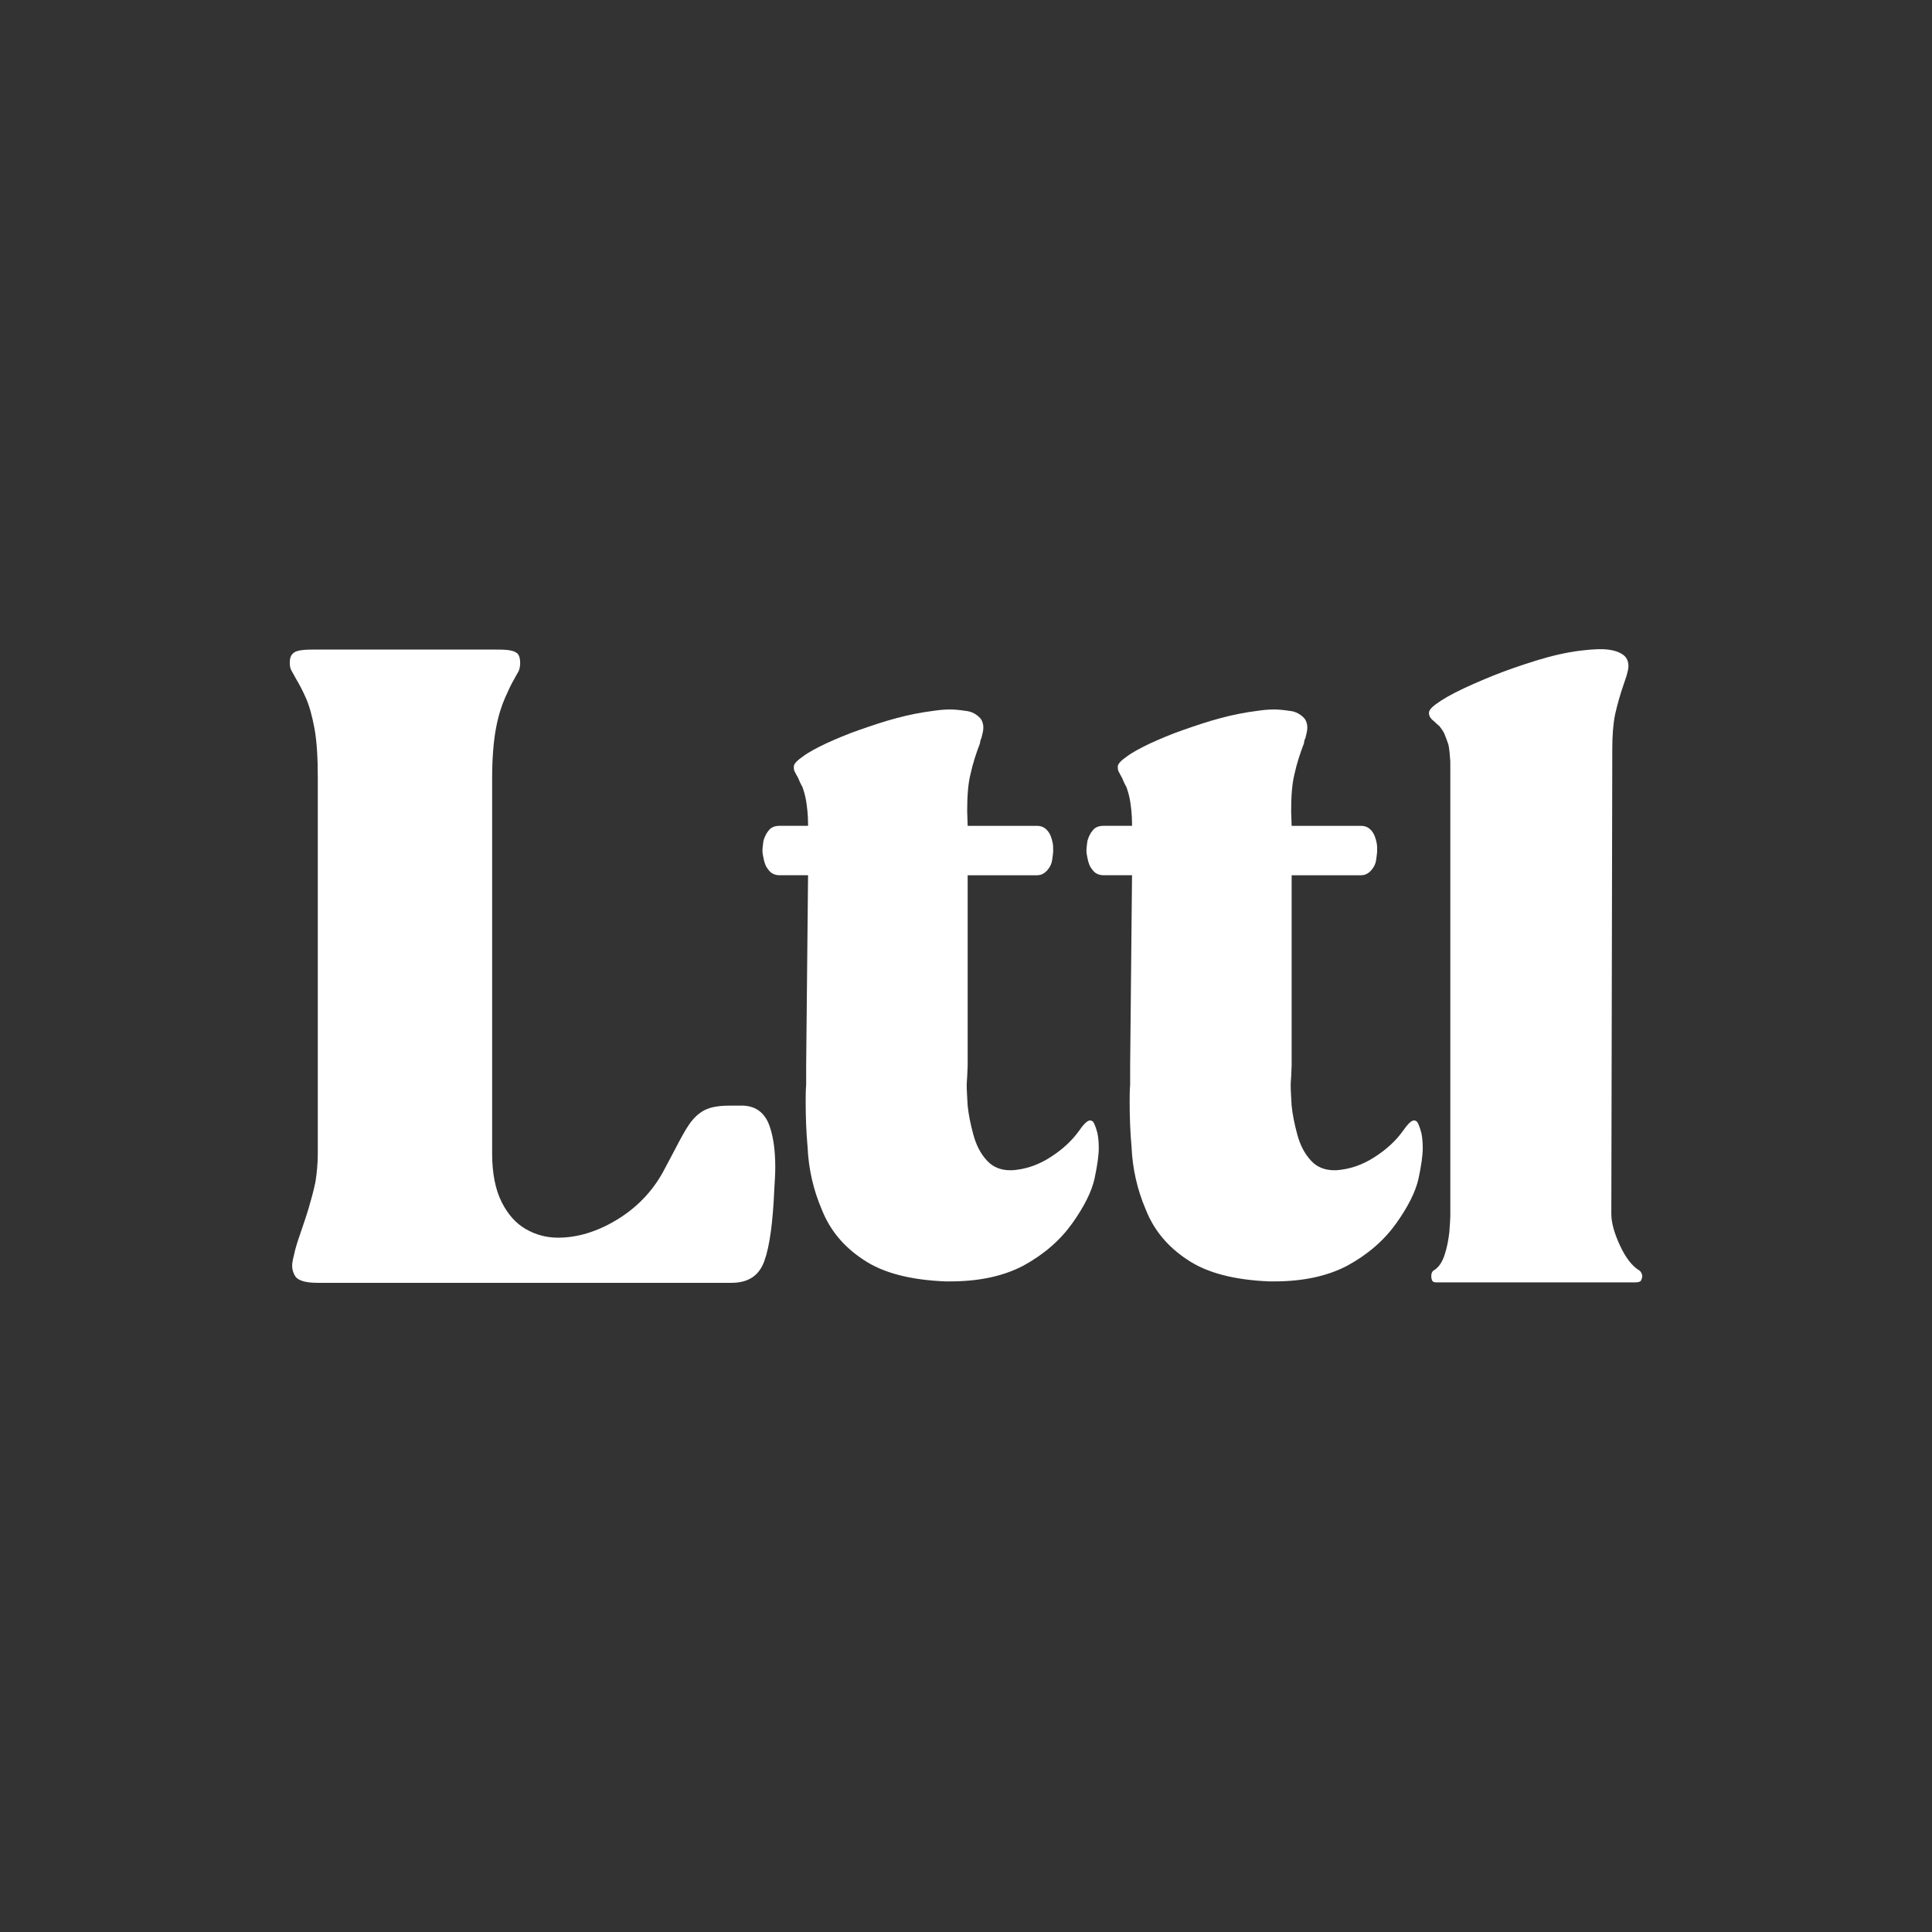
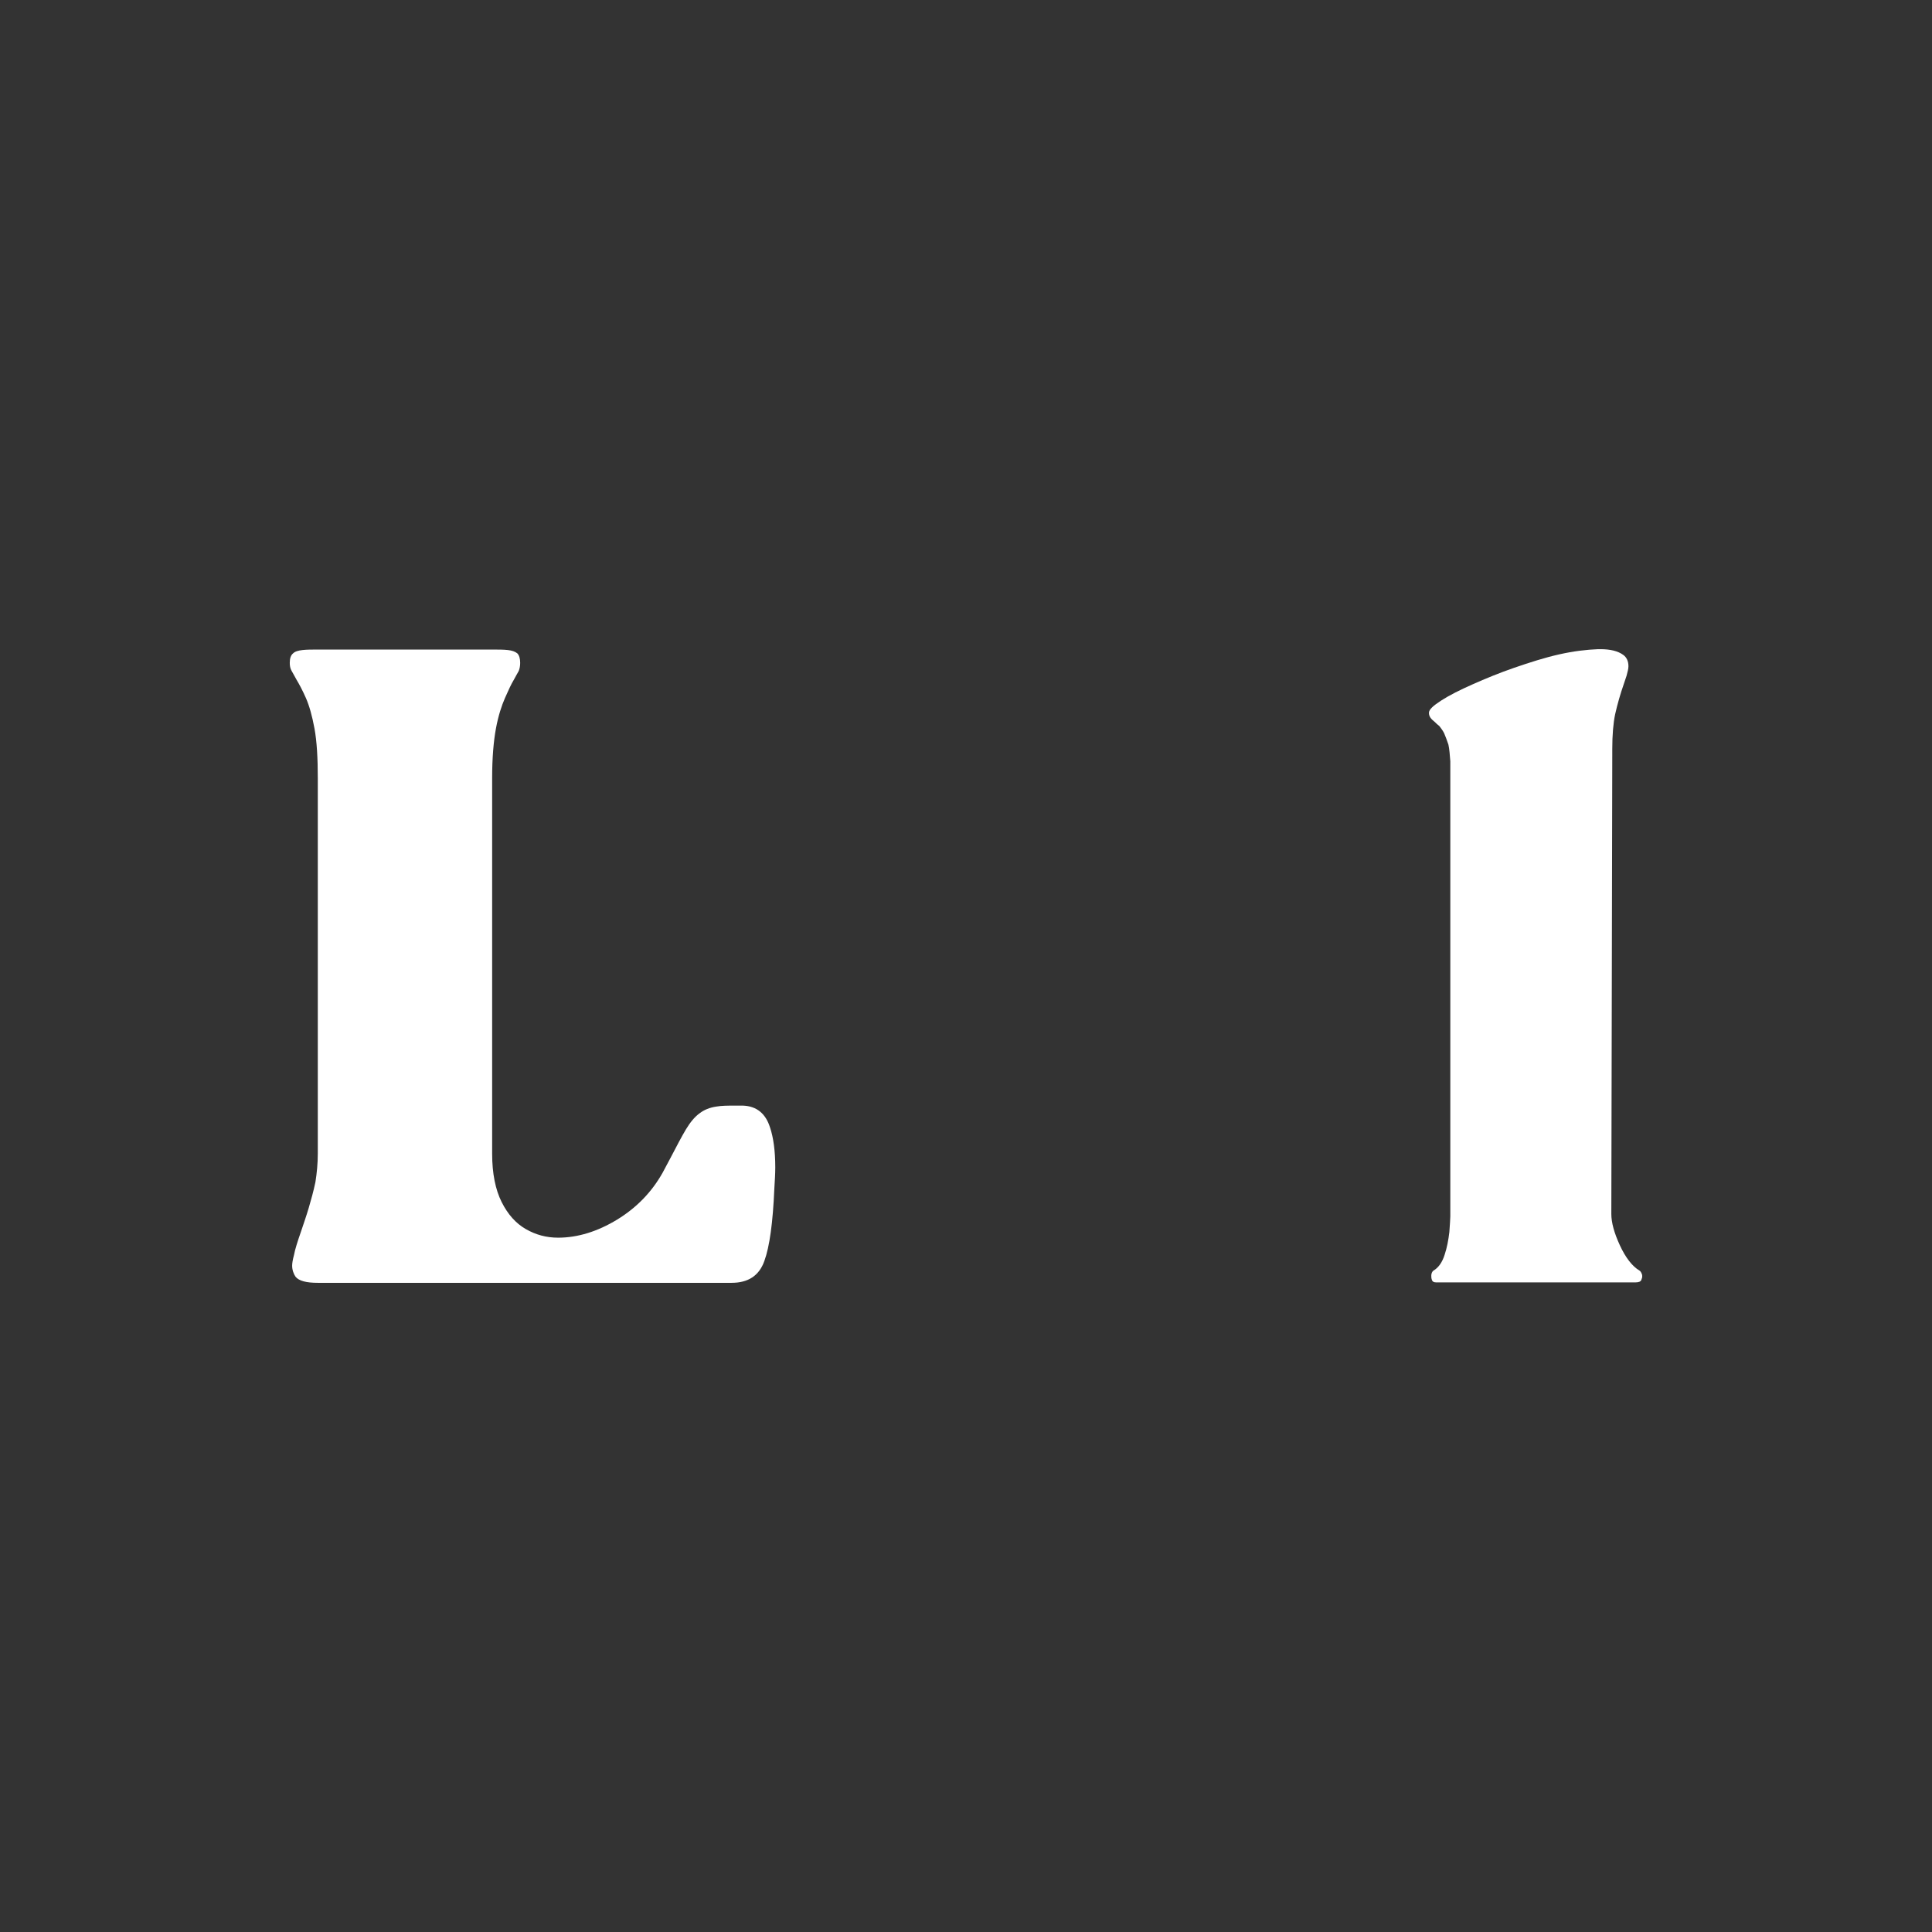
<svg xmlns="http://www.w3.org/2000/svg" id="a" width="1000" height="1000" viewBox="0 0 1000 1000">
  <rect x="0" y="0" width="1000" height="1000" fill="#333333" stroke="none" />
  <path d="M398.58,583.6c1.72,5.16,2.7,12.05,2.7,20.65,0,3.44-.25,7.13-.49,11.06-.74,17.46-2.46,30-5.16,37.37-2.7,7.62-8.36,11.31-16.97,11.31h-214.16c-5.9,0-9.83-.98-11.56-3.2-.98-1.48-1.72-3.44-1.72-5.66,0-1.23.25-2.95.98-5.66.49-2.7,1.72-6.64,3.69-12.29,1.23-3.69,2.7-7.87,3.93-12.05,1.23-4.18,2.46-8.61,3.44-13.28.74-4.67,1.23-9.59,1.23-14.75v-194.24c0-10.57-.49-19.18-1.72-25.82-1.23-6.64-2.7-11.8-4.43-15.74-1.72-3.93-3.44-7.13-4.92-9.59-.98-1.72-1.72-3.2-2.46-4.43-.74-1.23-.98-2.7-.98-4.18,0-2.21.49-3.93,1.72-4.92.98-.98,2.7-1.48,4.92-1.72,2.21-.25,4.67-.25,7.87-.25h90.24c3.2,0,5.9,0,8.11.25,2.21.25,3.69.74,4.92,1.72.98.98,1.48,2.7,1.48,4.92,0,1.48-.25,2.95-.74,4.18-.74,1.23-1.48,2.7-2.46,4.43-1.48,2.46-2.95,5.66-4.67,9.59-1.72,3.93-3.44,9.1-4.67,15.74-1.23,6.64-1.97,15.24-1.97,25.82v194.24c0,10.33,1.72,18.69,4.92,25.08,3.2,6.39,7.38,11.06,12.54,14.01,5.16,2.95,10.57,4.43,16.72,4.43,10.08,0,20.41-3.2,30.49-9.34,10.08-6.15,17.95-14.26,23.6-24.34,1.48-2.7,2.7-5.16,3.93-7.38,3.2-6.15,5.9-11.31,8.11-15,2.21-3.69,4.67-6.64,7.13-8.36,2.21-1.72,5.16-2.95,8.61-3.44,2.7-.49,5.9-.49,9.59-.49h4.18c7.13.25,11.8,4.18,14.01,11.31Z" fill="#fff" />
-   <path d="M507.25,384.69c-1.97,5.16-3.69,10.33-4.92,15.98-1.23,4.92-1.72,11.31-1.72,19.18l.25,7.62h35.9c2.21,0,3.93.74,5.41,2.46s2.21,3.93,2.7,6.39c.25,1.23.25,2.7.25,3.93s-.25,2.7-.49,4.67c-.25,1.97-.98,3.69-2.46,5.41-1.48,1.72-3.2,2.7-5.41,2.7h-35.9v98.6l-.25,5.66-.25,3.93c0,2.95.25,6.64.49,11.06.49,4.67,1.48,9.59,2.95,15,1.48,5.41,3.69,9.83,7.13,13.52,2.95,3.2,6.88,4.92,12.05,4.92h.98c6.88-.49,13.52-2.7,19.92-6.88,6.15-3.93,10.82-8.36,14.26-13.03,2.7-3.93,4.67-5.9,6.15-5.9,0,0,.49,0,1.23.49.49.25,1.48,2.21,2.46,5.9.49,2.21.74,4.92.74,7.87,0,3.93-.74,9.1-2.21,15.98-1.48,6.64-5.41,14.51-11.56,23.11-6.15,8.61-14.51,15.98-25.32,21.88-10.33,5.41-22.87,8.11-37.86,8.11h-2.46c-18.19-.74-32.46-4.43-42.54-11.31-10.08-6.64-17.21-15.24-21.39-25.82-4.43-10.33-6.88-21.15-7.38-32.46-.74-8.11-.98-15.98-.98-23.36,0-3.2,0-5.9.25-8.85v-9.83l.98-98.6h-14.75c-2.46,0-4.43-.98-5.66-2.7-1.48-1.72-2.21-3.69-2.7-6.39-.25-1.23-.49-2.46-.49-3.69s.25-2.95.49-4.92c.49-1.72,1.23-3.69,2.7-5.41,1.23-1.72,3.2-2.46,5.66-2.46h14.75v-.98c0-4.67-.49-8.61-.98-11.8-.49-2.95-1.23-5.41-1.97-7.38-.98-1.72-1.72-3.44-2.21-4.67-.74-1.23-1.23-2.21-1.72-3.2-.49-.74-.49-1.72-.49-2.7,0-1.23,1.48-2.95,4.67-5.16,2.95-2.21,7.13-4.43,12.29-6.88,4.92-2.21,10.57-4.67,16.97-6.88,6.39-2.21,12.79-4.43,19.42-6.15,6.39-1.72,12.79-2.95,18.69-3.69,3.2-.49,6.15-.74,8.85-.74,2.21,0,4.92.25,8.11.74,2.95.25,5.66,1.72,7.62,3.93.98,1.23,1.48,2.95,1.48,4.67s-.49,3.44-.98,5.41c-.49.98-.74,1.97-.74,2.7Z" fill="#fff" />
-   <path d="M674.94,384.69c-1.97,5.16-3.69,10.33-4.92,15.98-1.23,4.92-1.72,11.31-1.72,19.18l.25,7.62h35.9c2.21,0,3.93.74,5.41,2.46,1.48,1.72,2.21,3.93,2.7,6.39.25,1.23.25,2.7.25,3.93s-.25,2.7-.49,4.67c-.25,1.97-.98,3.69-2.46,5.41-1.48,1.72-3.2,2.7-5.41,2.7h-35.9v98.6l-.25,5.66-.25,3.93c0,2.95.25,6.64.49,11.06.49,4.67,1.48,9.59,2.95,15,1.48,5.41,3.69,9.83,7.13,13.52,2.95,3.2,6.88,4.92,12.05,4.92h.98c6.88-.49,13.52-2.7,19.92-6.88,6.15-3.93,10.82-8.36,14.26-13.03,2.7-3.93,4.67-5.9,6.15-5.9,0,0,.49,0,1.23.49.49.25,1.48,2.21,2.46,5.9.49,2.21.74,4.92.74,7.87,0,3.93-.74,9.1-2.21,15.98-1.48,6.64-5.41,14.51-11.56,23.11-6.15,8.61-14.51,15.98-25.32,21.88-10.33,5.41-22.87,8.11-37.86,8.11h-2.46c-18.19-.74-32.46-4.43-42.54-11.31-10.08-6.64-17.21-15.24-21.39-25.82-4.43-10.33-6.88-21.15-7.38-32.46-.74-8.11-.98-15.98-.98-23.36,0-3.2,0-5.9.25-8.85v-9.83l.98-98.6h-14.75c-2.46,0-4.43-.98-5.66-2.7-1.48-1.72-2.21-3.69-2.7-6.39-.25-1.23-.49-2.46-.49-3.69s.25-2.95.49-4.92c.49-1.72,1.23-3.69,2.7-5.41,1.23-1.72,3.2-2.46,5.66-2.46h14.75v-.98c0-4.67-.49-8.61-.98-11.8-.49-2.95-1.23-5.41-1.97-7.38-.98-1.72-1.72-3.44-2.21-4.67-.74-1.23-1.23-2.21-1.72-3.2-.49-.74-.49-1.72-.49-2.7,0-1.23,1.48-2.95,4.67-5.16,2.95-2.21,7.13-4.43,12.29-6.88,4.92-2.21,10.57-4.67,16.97-6.88,6.39-2.21,12.79-4.43,19.42-6.15,6.39-1.72,12.79-2.95,18.69-3.69,3.2-.49,6.15-.74,8.85-.74,2.21,0,4.92.25,8.11.74,2.95.25,5.66,1.72,7.62,3.93.98,1.23,1.48,2.95,1.48,4.67s-.49,3.44-.98,5.41c-.49.98-.74,1.97-.74,2.7Z" fill="#fff" />
  <path d="M834.02,628.35c0,4.43,1.48,9.83,4.43,16.23,2.95,6.39,6.39,10.82,10.08,13.03.49.25.98.98,1.23,1.72.25.49.25.98.25,1.48s-.25.98-.49,1.72c-.25.74-1.23,1.23-2.95,1.23h-103.27c-1.23,0-1.97-.49-2.21-1.48-.25-.74-.25-1.23-.25-1.97,0-.25,0-.74.25-1.48.25-.49.49-.98.98-1.23,2.46-1.48,4.43-4.18,5.66-8.11,1.23-3.69,1.97-7.62,2.46-11.8.25-3.93.49-6.64.49-8.11v-235.55c-.25-3.44-.49-6.39-.98-8.61-.74-2.21-1.48-4.18-2.21-5.9-.74-1.48-1.72-2.7-2.46-3.69-.98-.74-1.72-1.48-2.46-2.21-.98-.74-1.72-1.48-2.21-2.21-.49-.74-.74-1.48-.74-2.46,0-1.72,2.21-3.69,6.39-6.39,4.18-2.7,9.59-5.41,16.23-8.36,6.64-2.95,13.77-5.9,21.64-8.61,7.87-2.7,15.49-5.16,23.11-6.88,7.62-1.72,14.26-2.46,20.16-2.7h1.23c5.16,0,9.1.98,11.8,2.95,1.72,1.23,2.7,3.2,2.7,5.9,0,1.48-.49,2.95-.98,4.92l-1.48,4.43c-1.72,4.92-3.2,10.08-4.43,15.49-.98,4.67-1.48,10.82-1.48,17.95v3.2l-.49,237.51Z" fill="#fff" />
</svg>